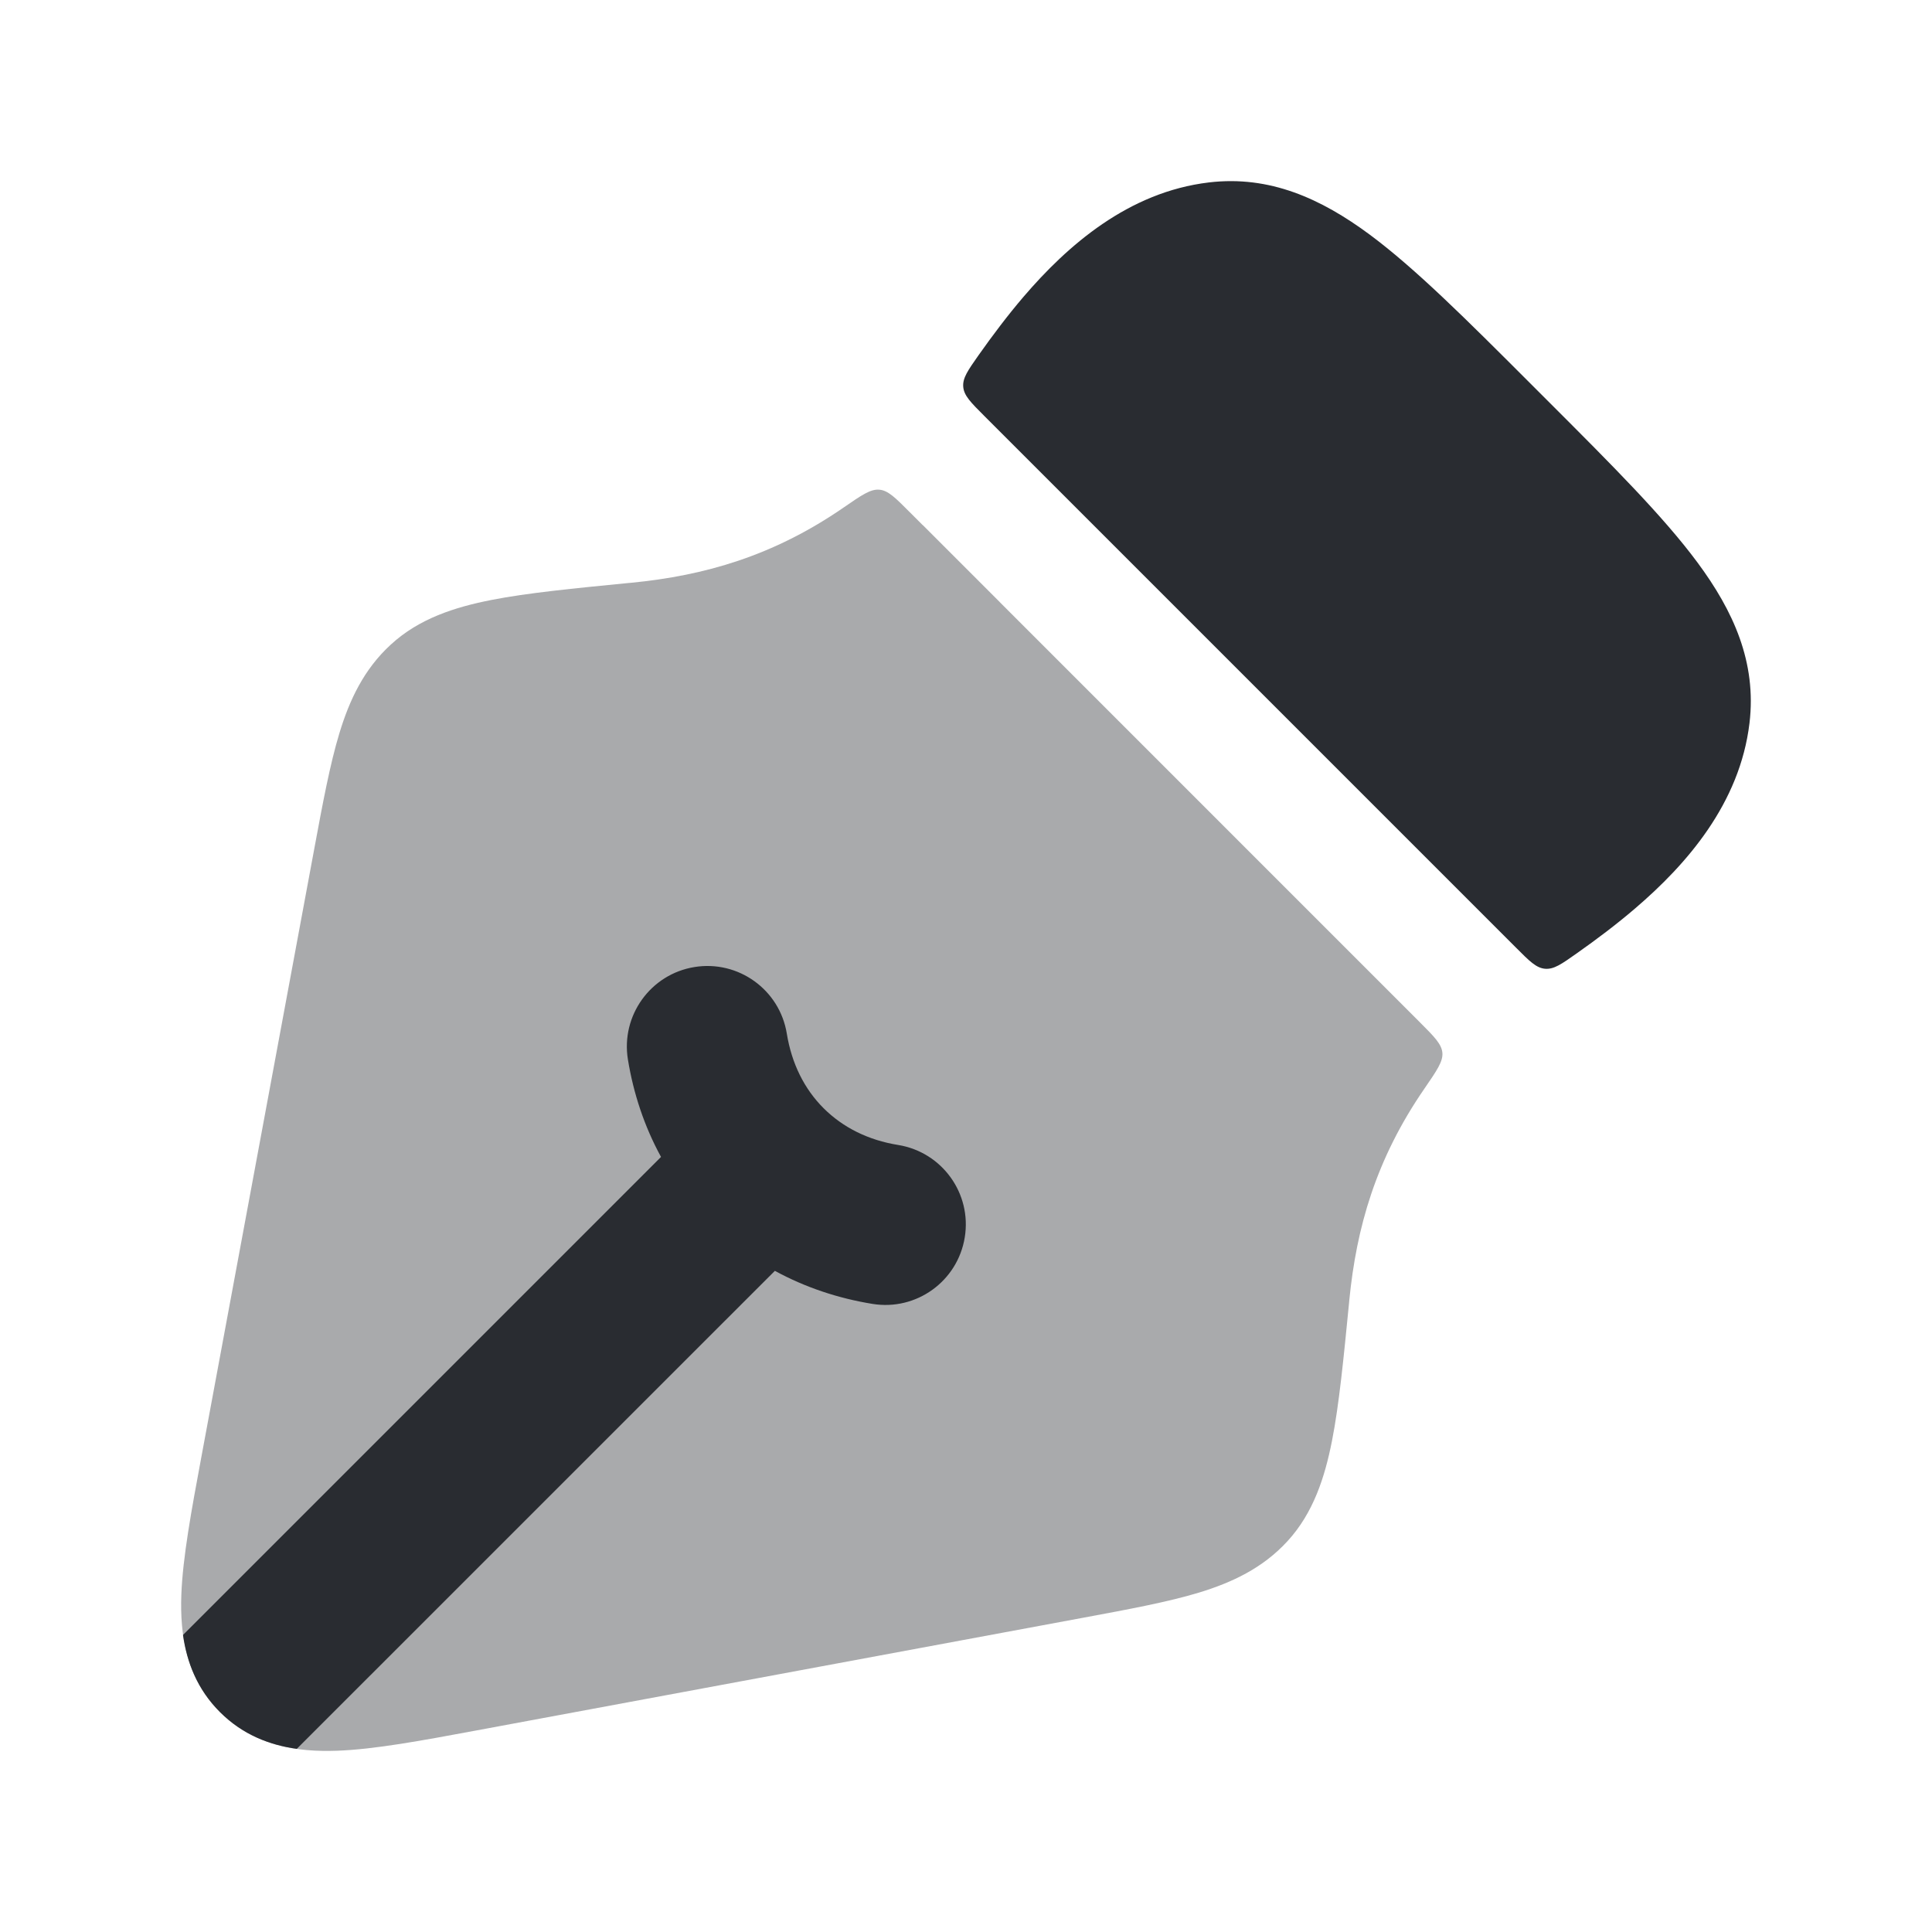
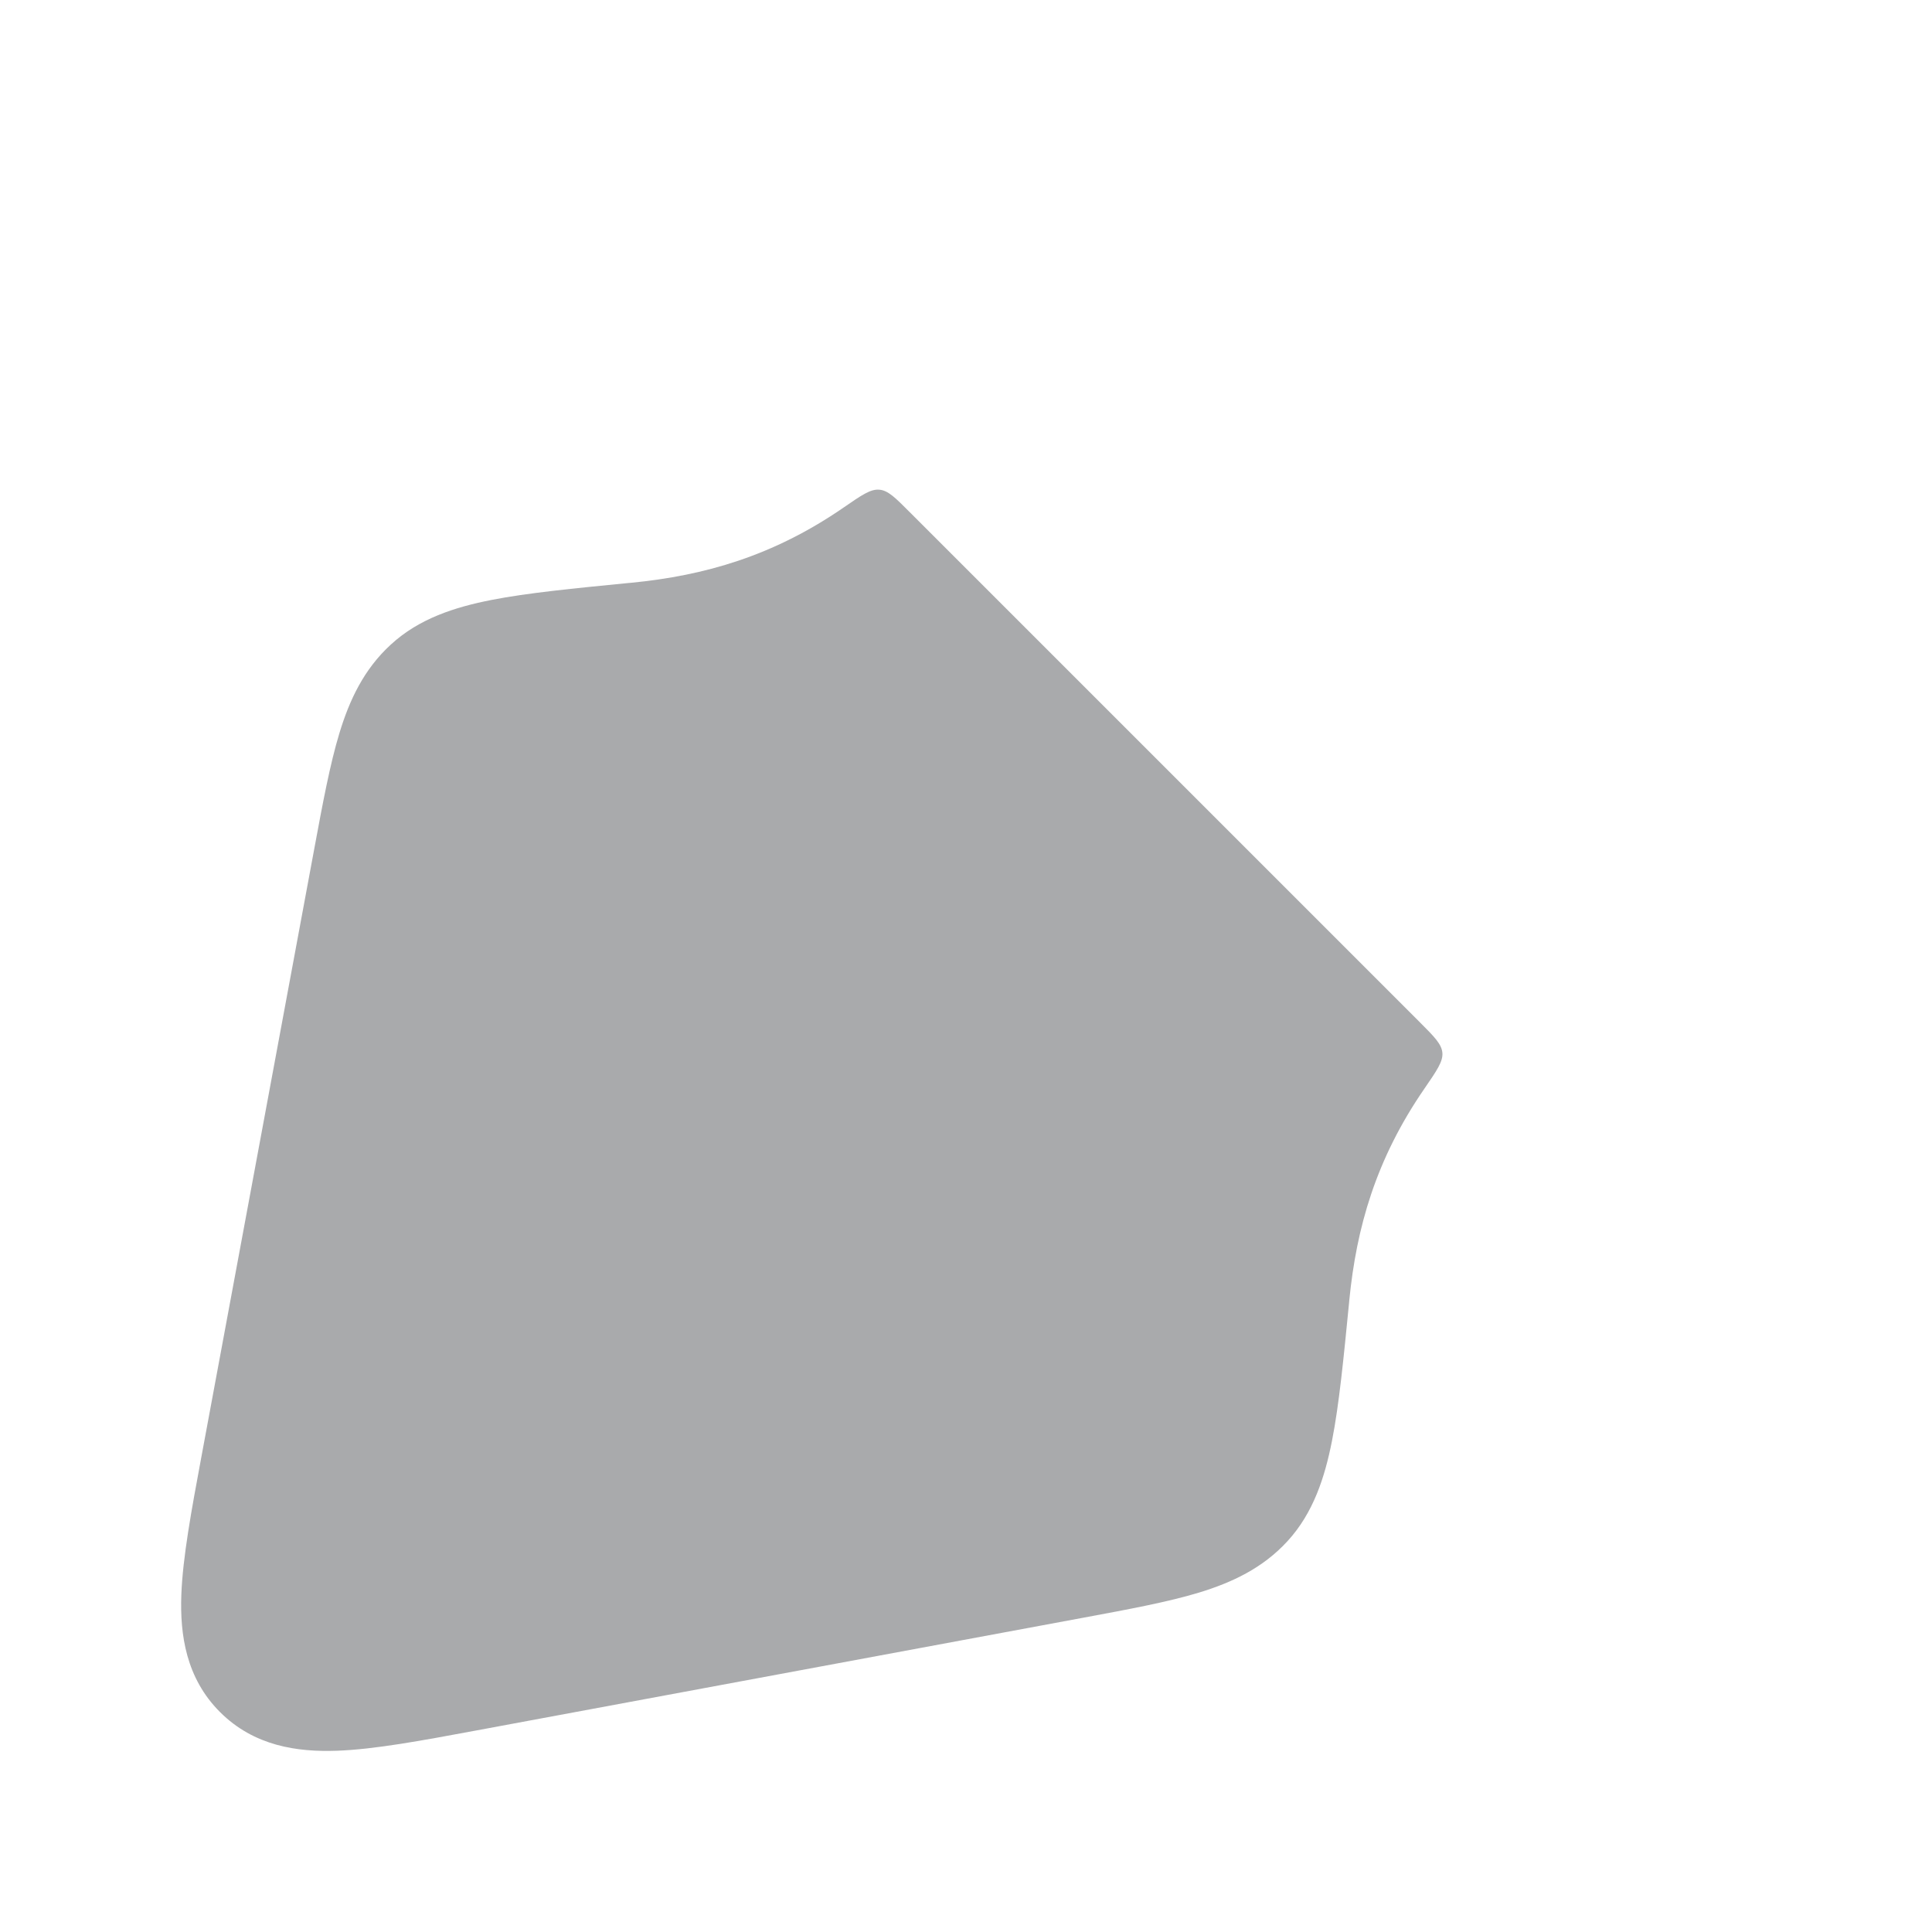
<svg xmlns="http://www.w3.org/2000/svg" width="28" height="28" viewBox="0 0 28 28" fill="none">
  <path opacity="0.4" d="M20.646 15.774C20.825 15.513 20.915 15.383 20.904 15.257C20.892 15.131 20.788 15.026 20.58 14.818L13.183 7.421C12.975 7.212 12.871 7.108 12.745 7.097C12.618 7.085 12.488 7.175 12.227 7.355C11.203 8.061 10.205 8.342 9.157 8.445L9.112 8.449C8.309 8.528 7.642 8.593 7.122 8.695C6.593 8.799 6.075 8.964 5.666 9.34C5.274 9.698 5.065 10.145 4.92 10.622C4.783 11.072 4.678 11.636 4.556 12.294L2.919 21.112C2.774 21.892 2.648 22.572 2.628 23.115C2.607 23.692 2.696 24.32 3.188 24.812C3.681 25.305 4.308 25.394 4.886 25.373C5.429 25.353 6.108 25.227 6.888 25.082L15.706 23.444C16.364 23.322 16.928 23.217 17.377 23.081C17.855 22.935 18.301 22.727 18.66 22.335C19.035 21.926 19.201 21.407 19.305 20.878C19.407 20.358 19.472 19.692 19.551 18.888L19.555 18.844C19.658 17.795 19.939 16.798 20.646 15.774Z" fill="#292C31" />
-   <path d="M22.16 5.538C21.259 4.637 20.514 3.892 19.848 3.398C19.146 2.879 18.402 2.539 17.52 2.644C16.353 2.783 15.47 3.558 14.833 4.302C14.603 4.571 14.385 4.861 14.182 5.148C14.027 5.369 13.949 5.479 13.96 5.607C13.971 5.734 14.069 5.832 14.264 6.027L21.972 13.735C22.167 13.931 22.265 14.029 22.392 14.04C22.52 14.051 22.63 13.973 22.851 13.817C23.138 13.615 23.429 13.396 23.697 13.166C24.442 12.529 25.216 11.646 25.355 10.479C25.46 9.597 25.121 8.854 24.601 8.152C24.107 7.485 23.362 6.74 22.461 5.839L22.16 5.538Z" fill="#292C31" />
-   <path d="M18.258 12.496L13.364 7.602C13.37 7.607 13.375 7.613 13.381 7.618L18.258 12.496Z" fill="#292C31" />
-   <path d="M4.301 25.346L11.23 18.418C11.672 18.659 12.151 18.817 12.644 18.897C13.28 19.001 13.879 18.569 13.982 17.933C14.086 17.297 13.654 16.698 13.018 16.594C12.583 16.524 12.217 16.341 11.936 16.061C11.656 15.781 11.474 15.415 11.403 14.98C11.3 14.344 10.701 13.912 10.065 14.015C9.429 14.118 8.997 14.718 9.1 15.354C9.18 15.846 9.338 16.325 9.58 16.767L2.652 23.695C2.708 24.091 2.857 24.482 3.187 24.812C3.517 25.142 3.906 25.29 4.301 25.346Z" fill="#292C31" />
</svg>